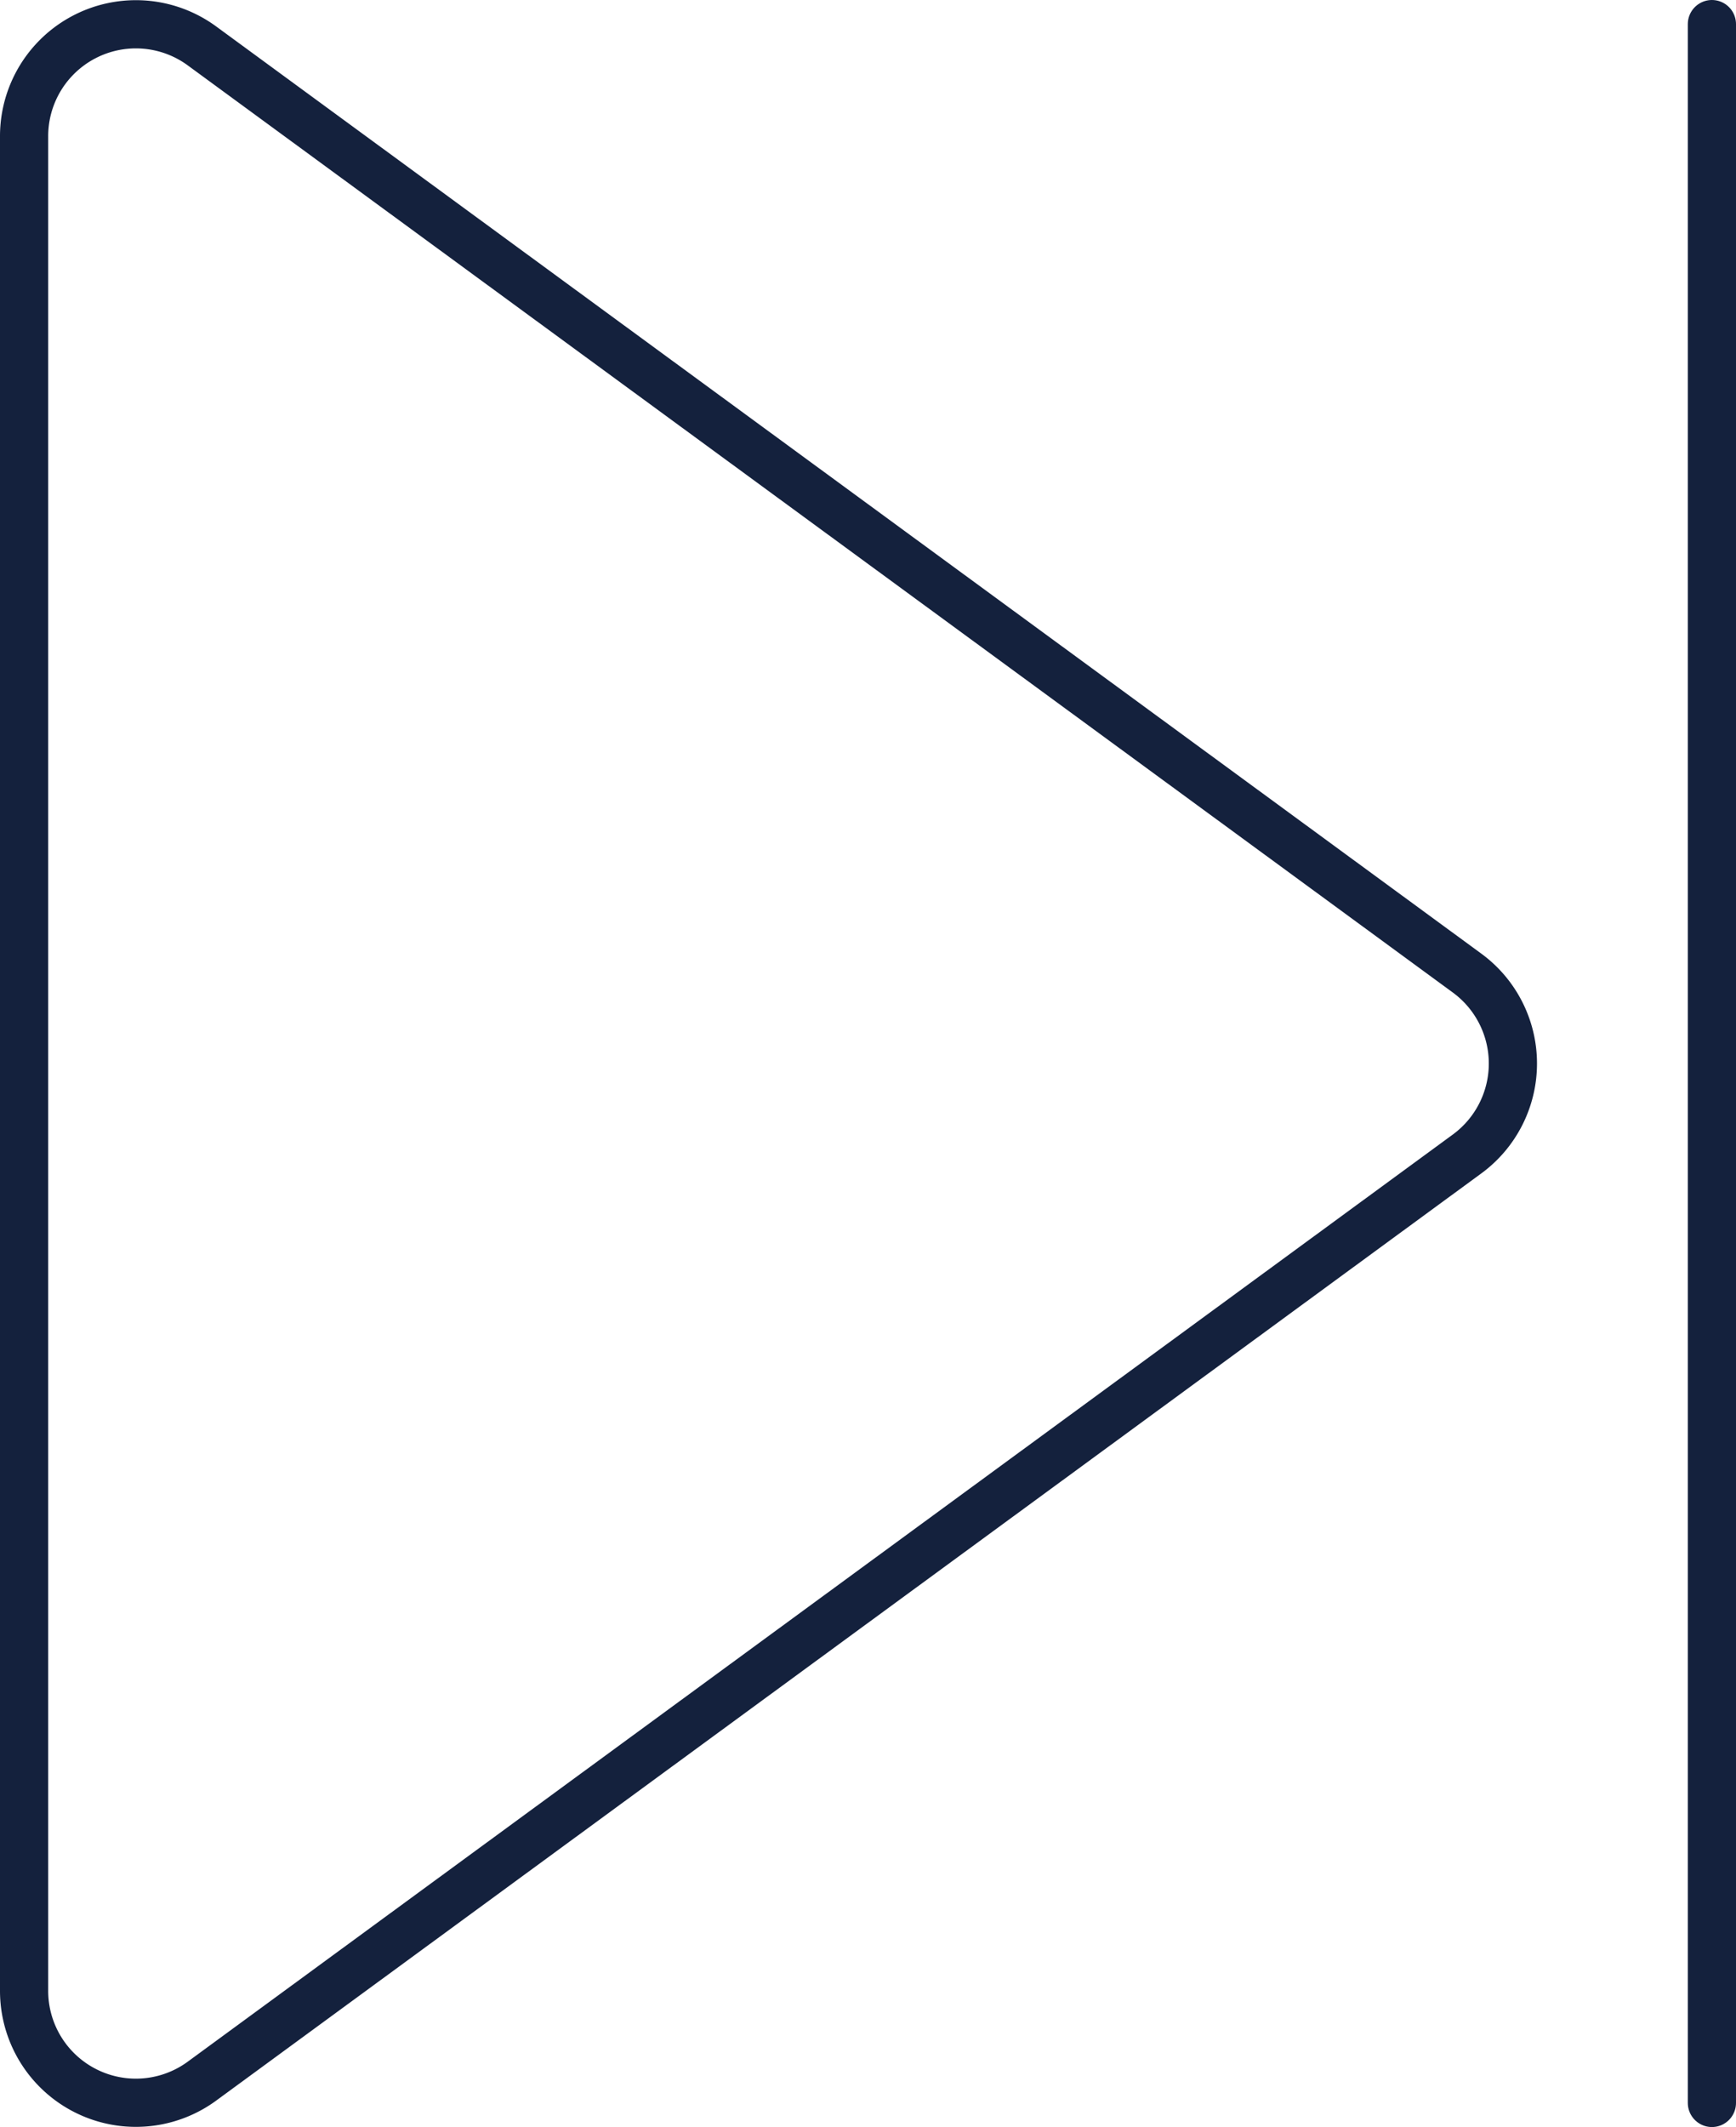
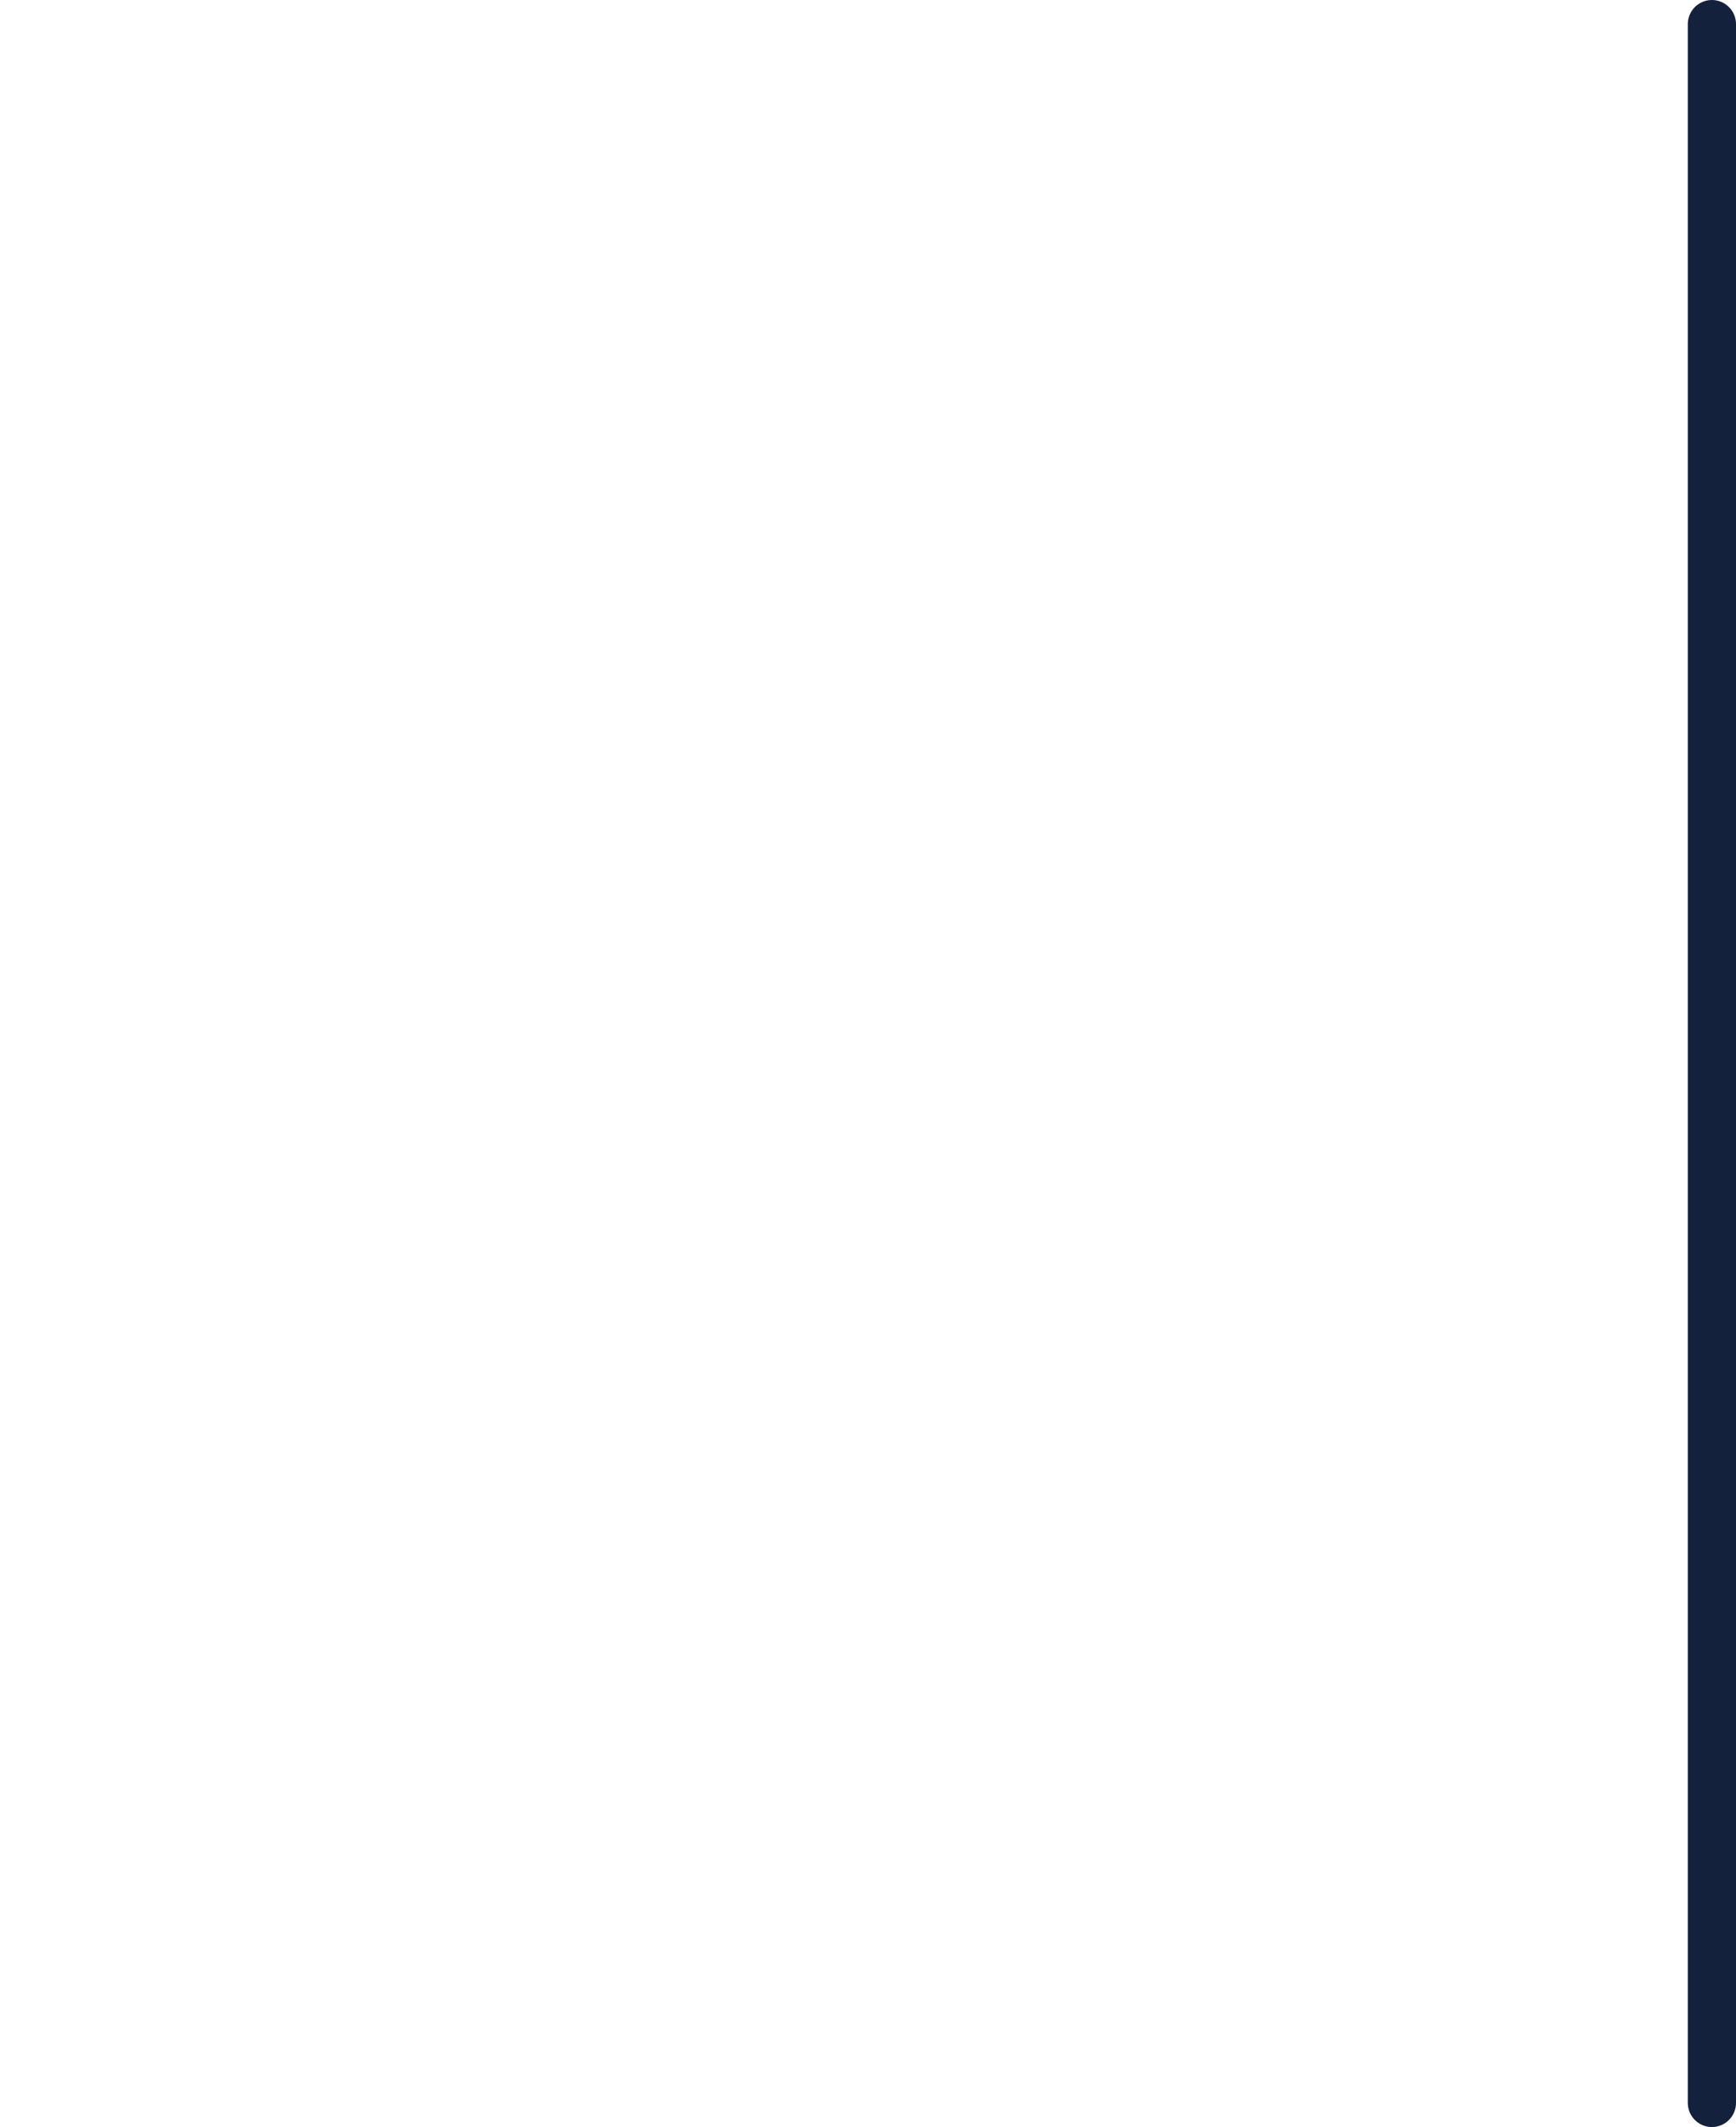
<svg xmlns="http://www.w3.org/2000/svg" id="Layer_1" data-name="Layer 1" viewBox="0 0 72.05 88.22">
  <defs>
    <style>.cls-1{fill:none;stroke:#14213d;stroke-linecap:round;stroke-linejoin:round;stroke-width:2px;}</style>
  </defs>
-   <path class="cls-1" d="M1,5.65V82.56a4.64,4.64,0,0,0,7.39,3.75l52.5-38.45a4.65,4.65,0,0,0,0-7.5L8.39,1.91A4.64,4.64,0,0,0,1,5.65Z" />
  <line class="cls-1" x1="71.05" y1="1" x2="71.05" y2="87.22" />
</svg>